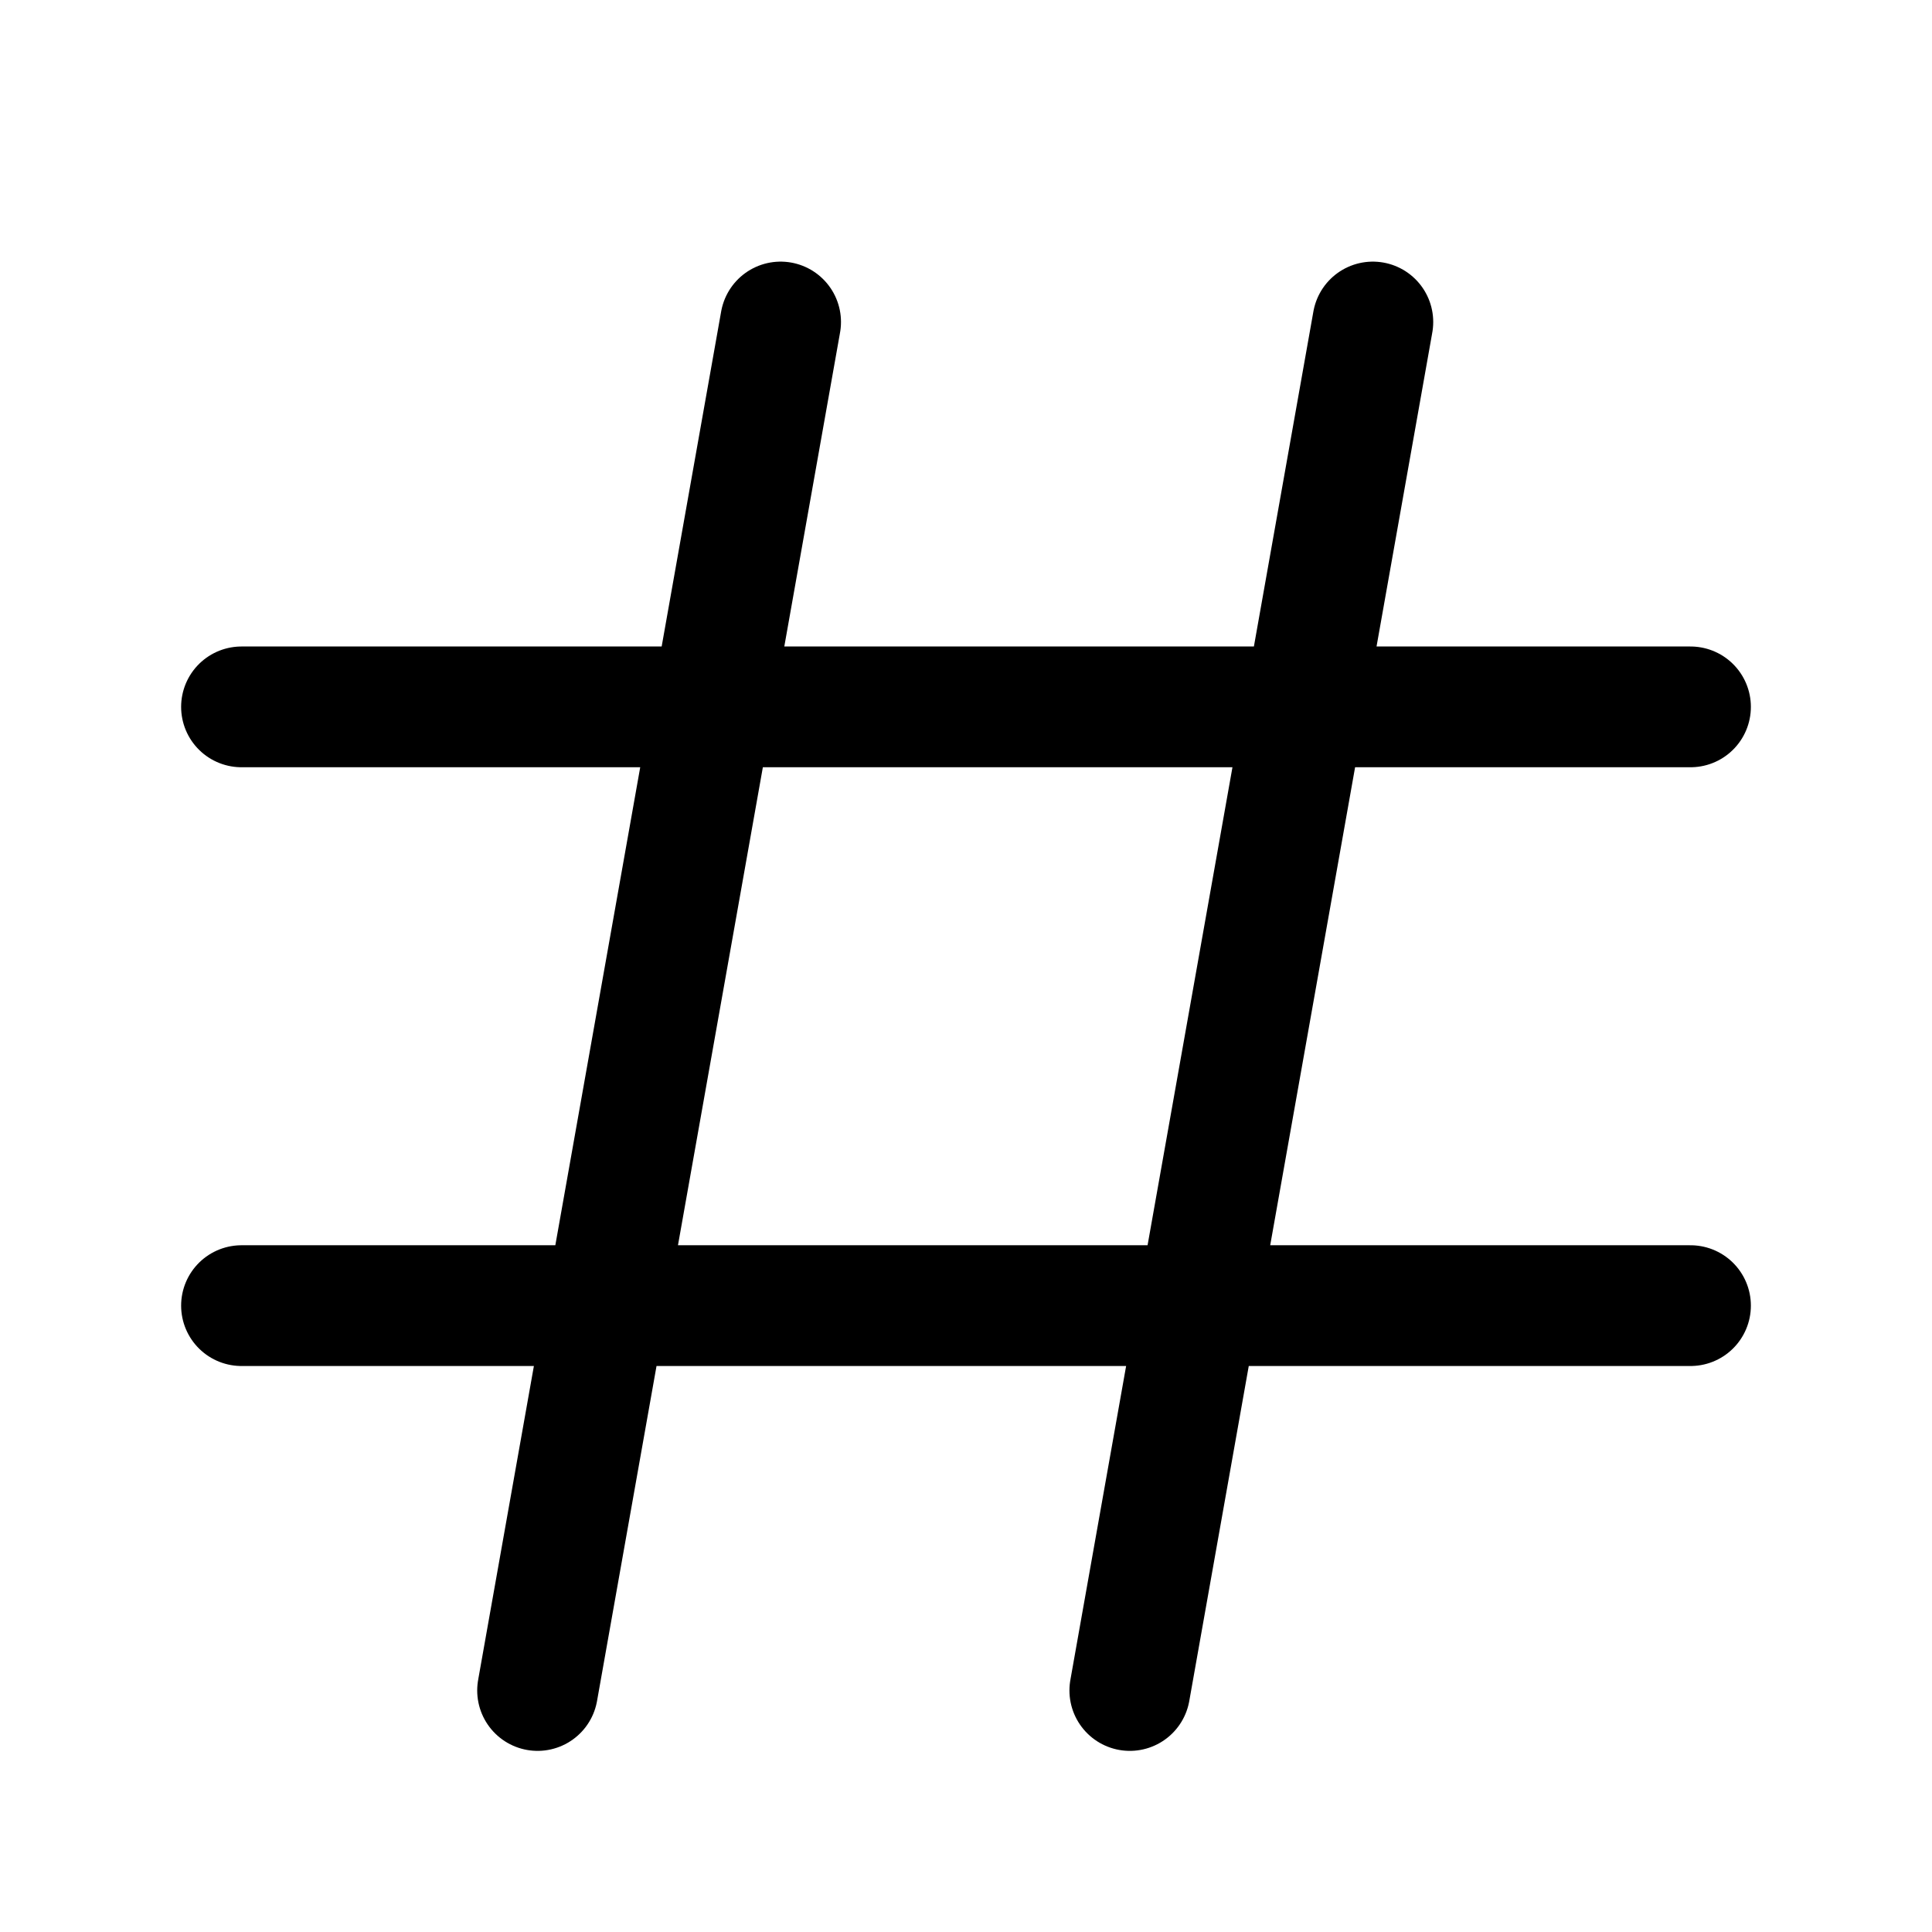
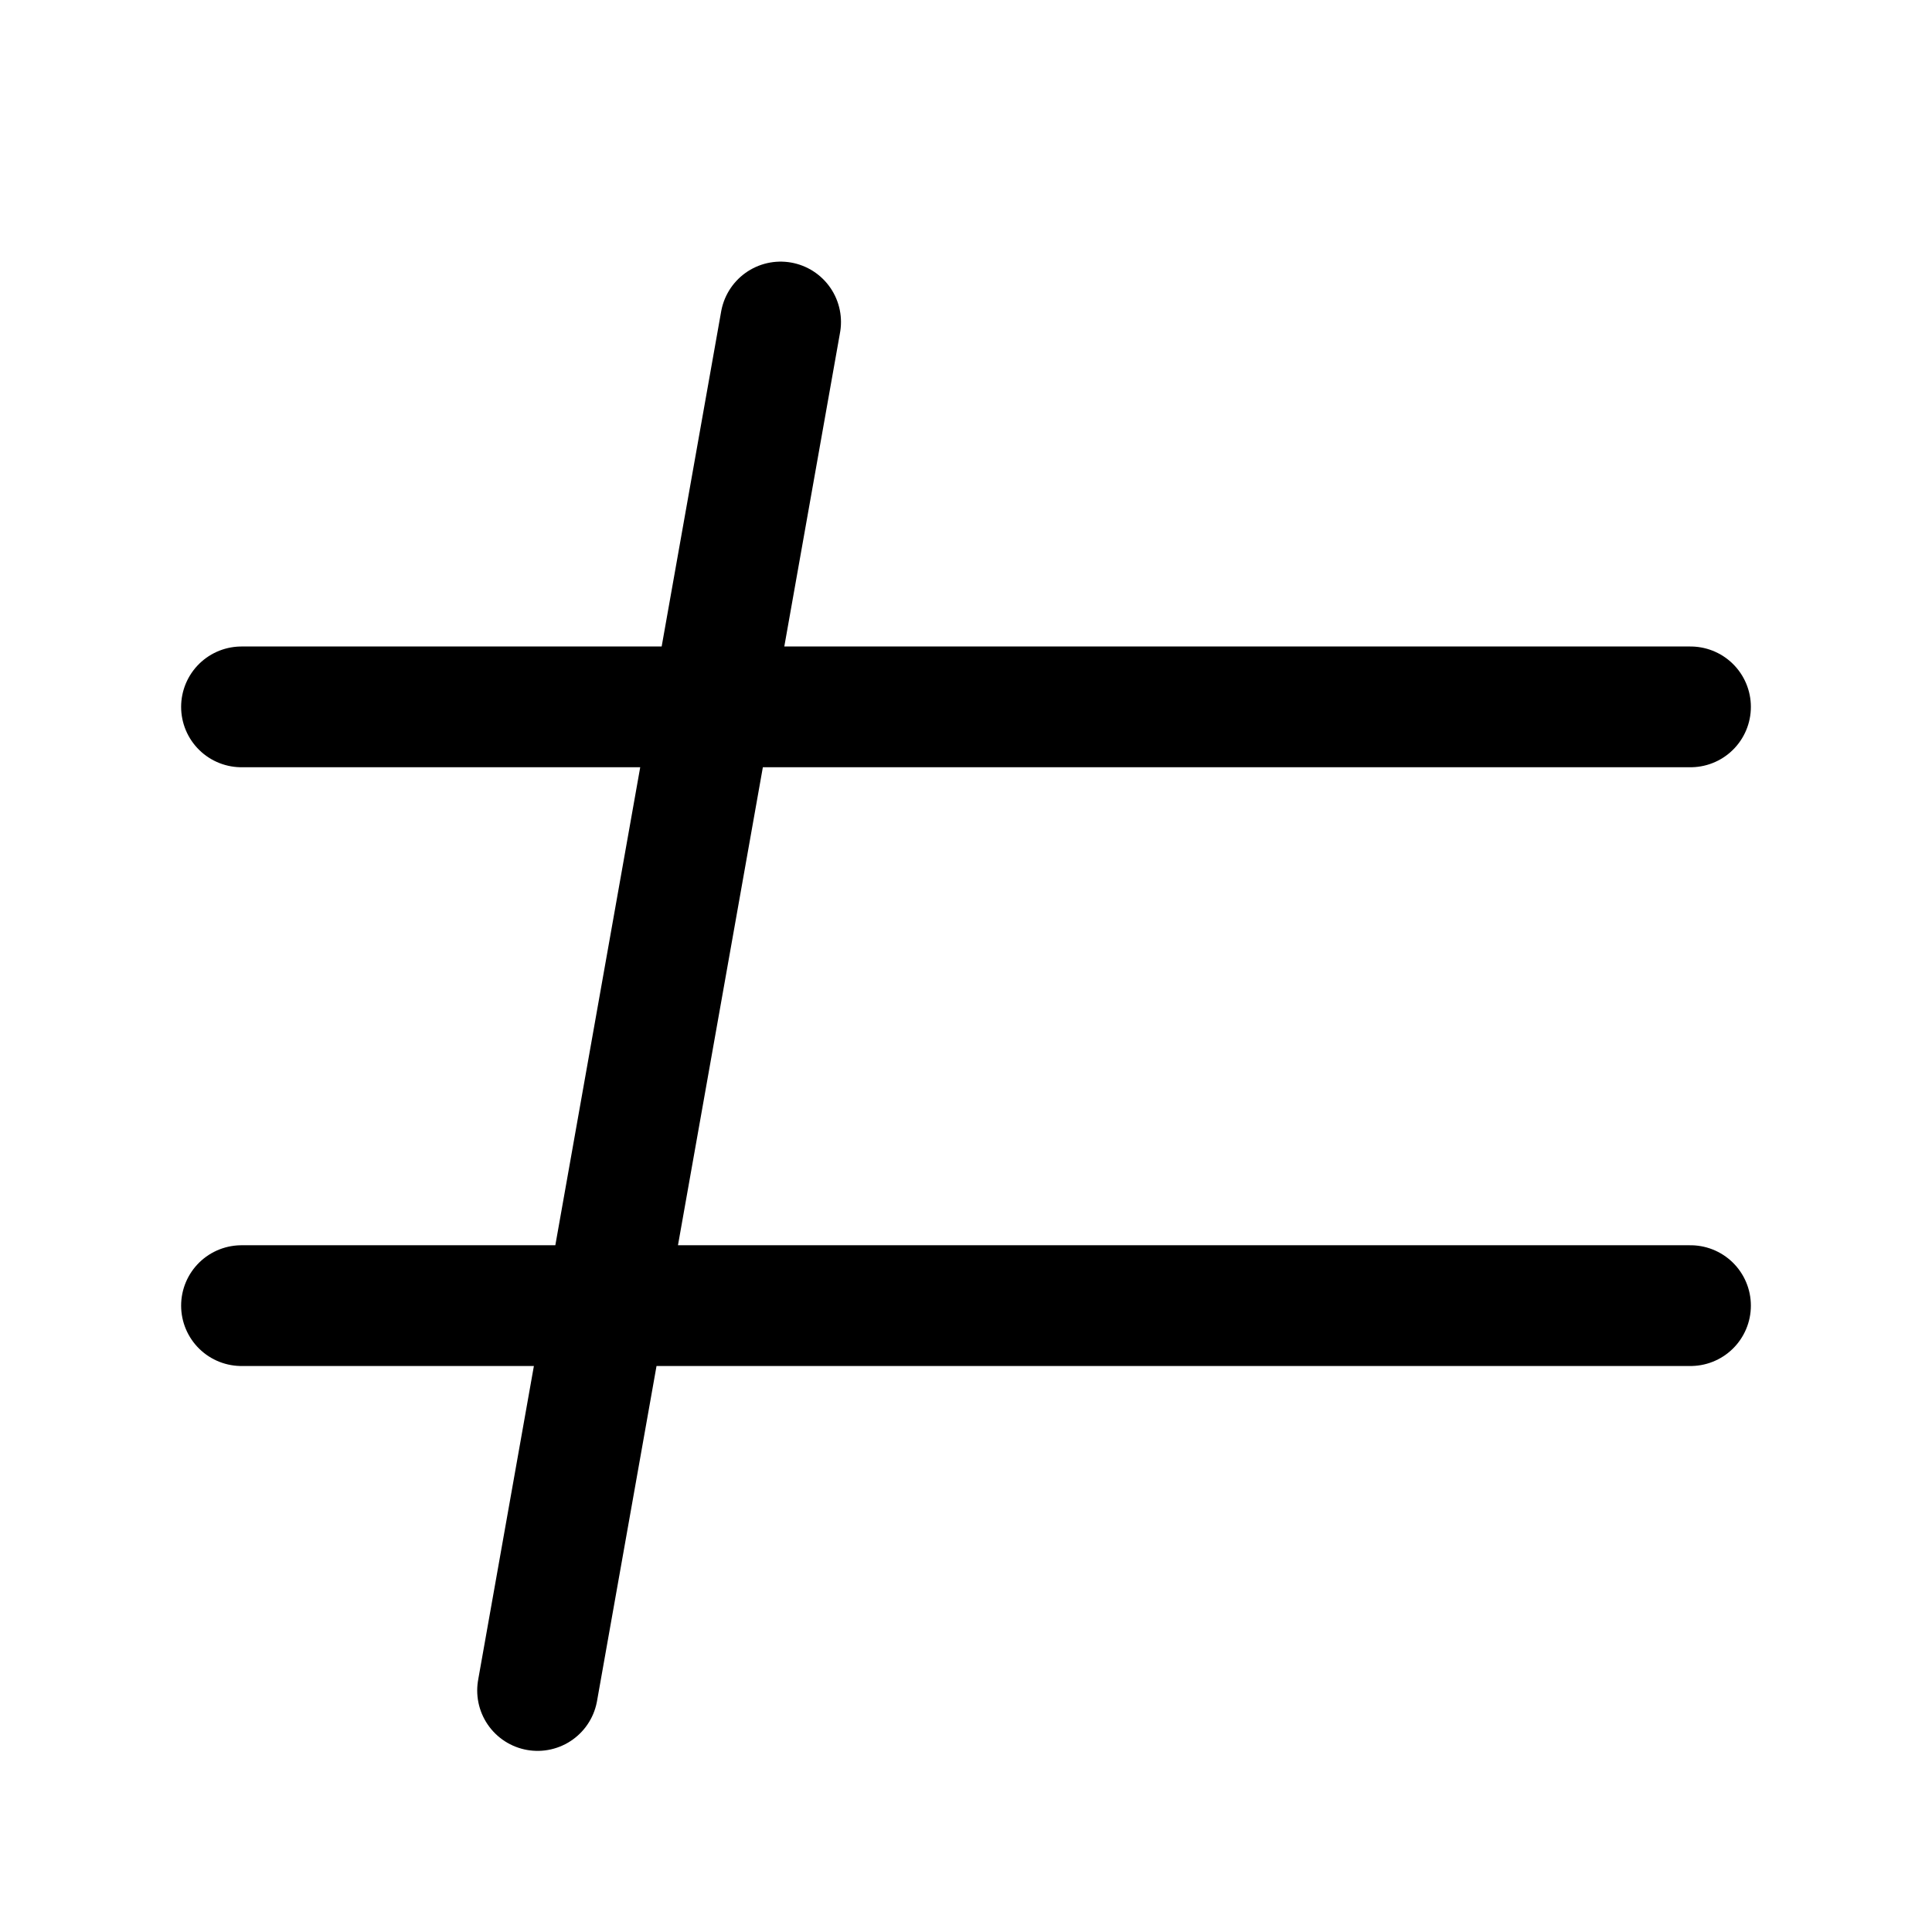
<svg xmlns="http://www.w3.org/2000/svg" width="24" height="24" fill="none" viewBox="0 0 24 24" stroke-width="1.5" stroke="currentColor" stroke-linecap="round" stroke-linejoin="round">
-   <path d="M9.697 4 6.678 21M17.054 4l-3.019 17M21 8.781H3m18 7.438H3" />
+   <path d="M9.697 4 6.678 21M17.054 4M21 8.781H3m18 7.438H3" />
</svg>